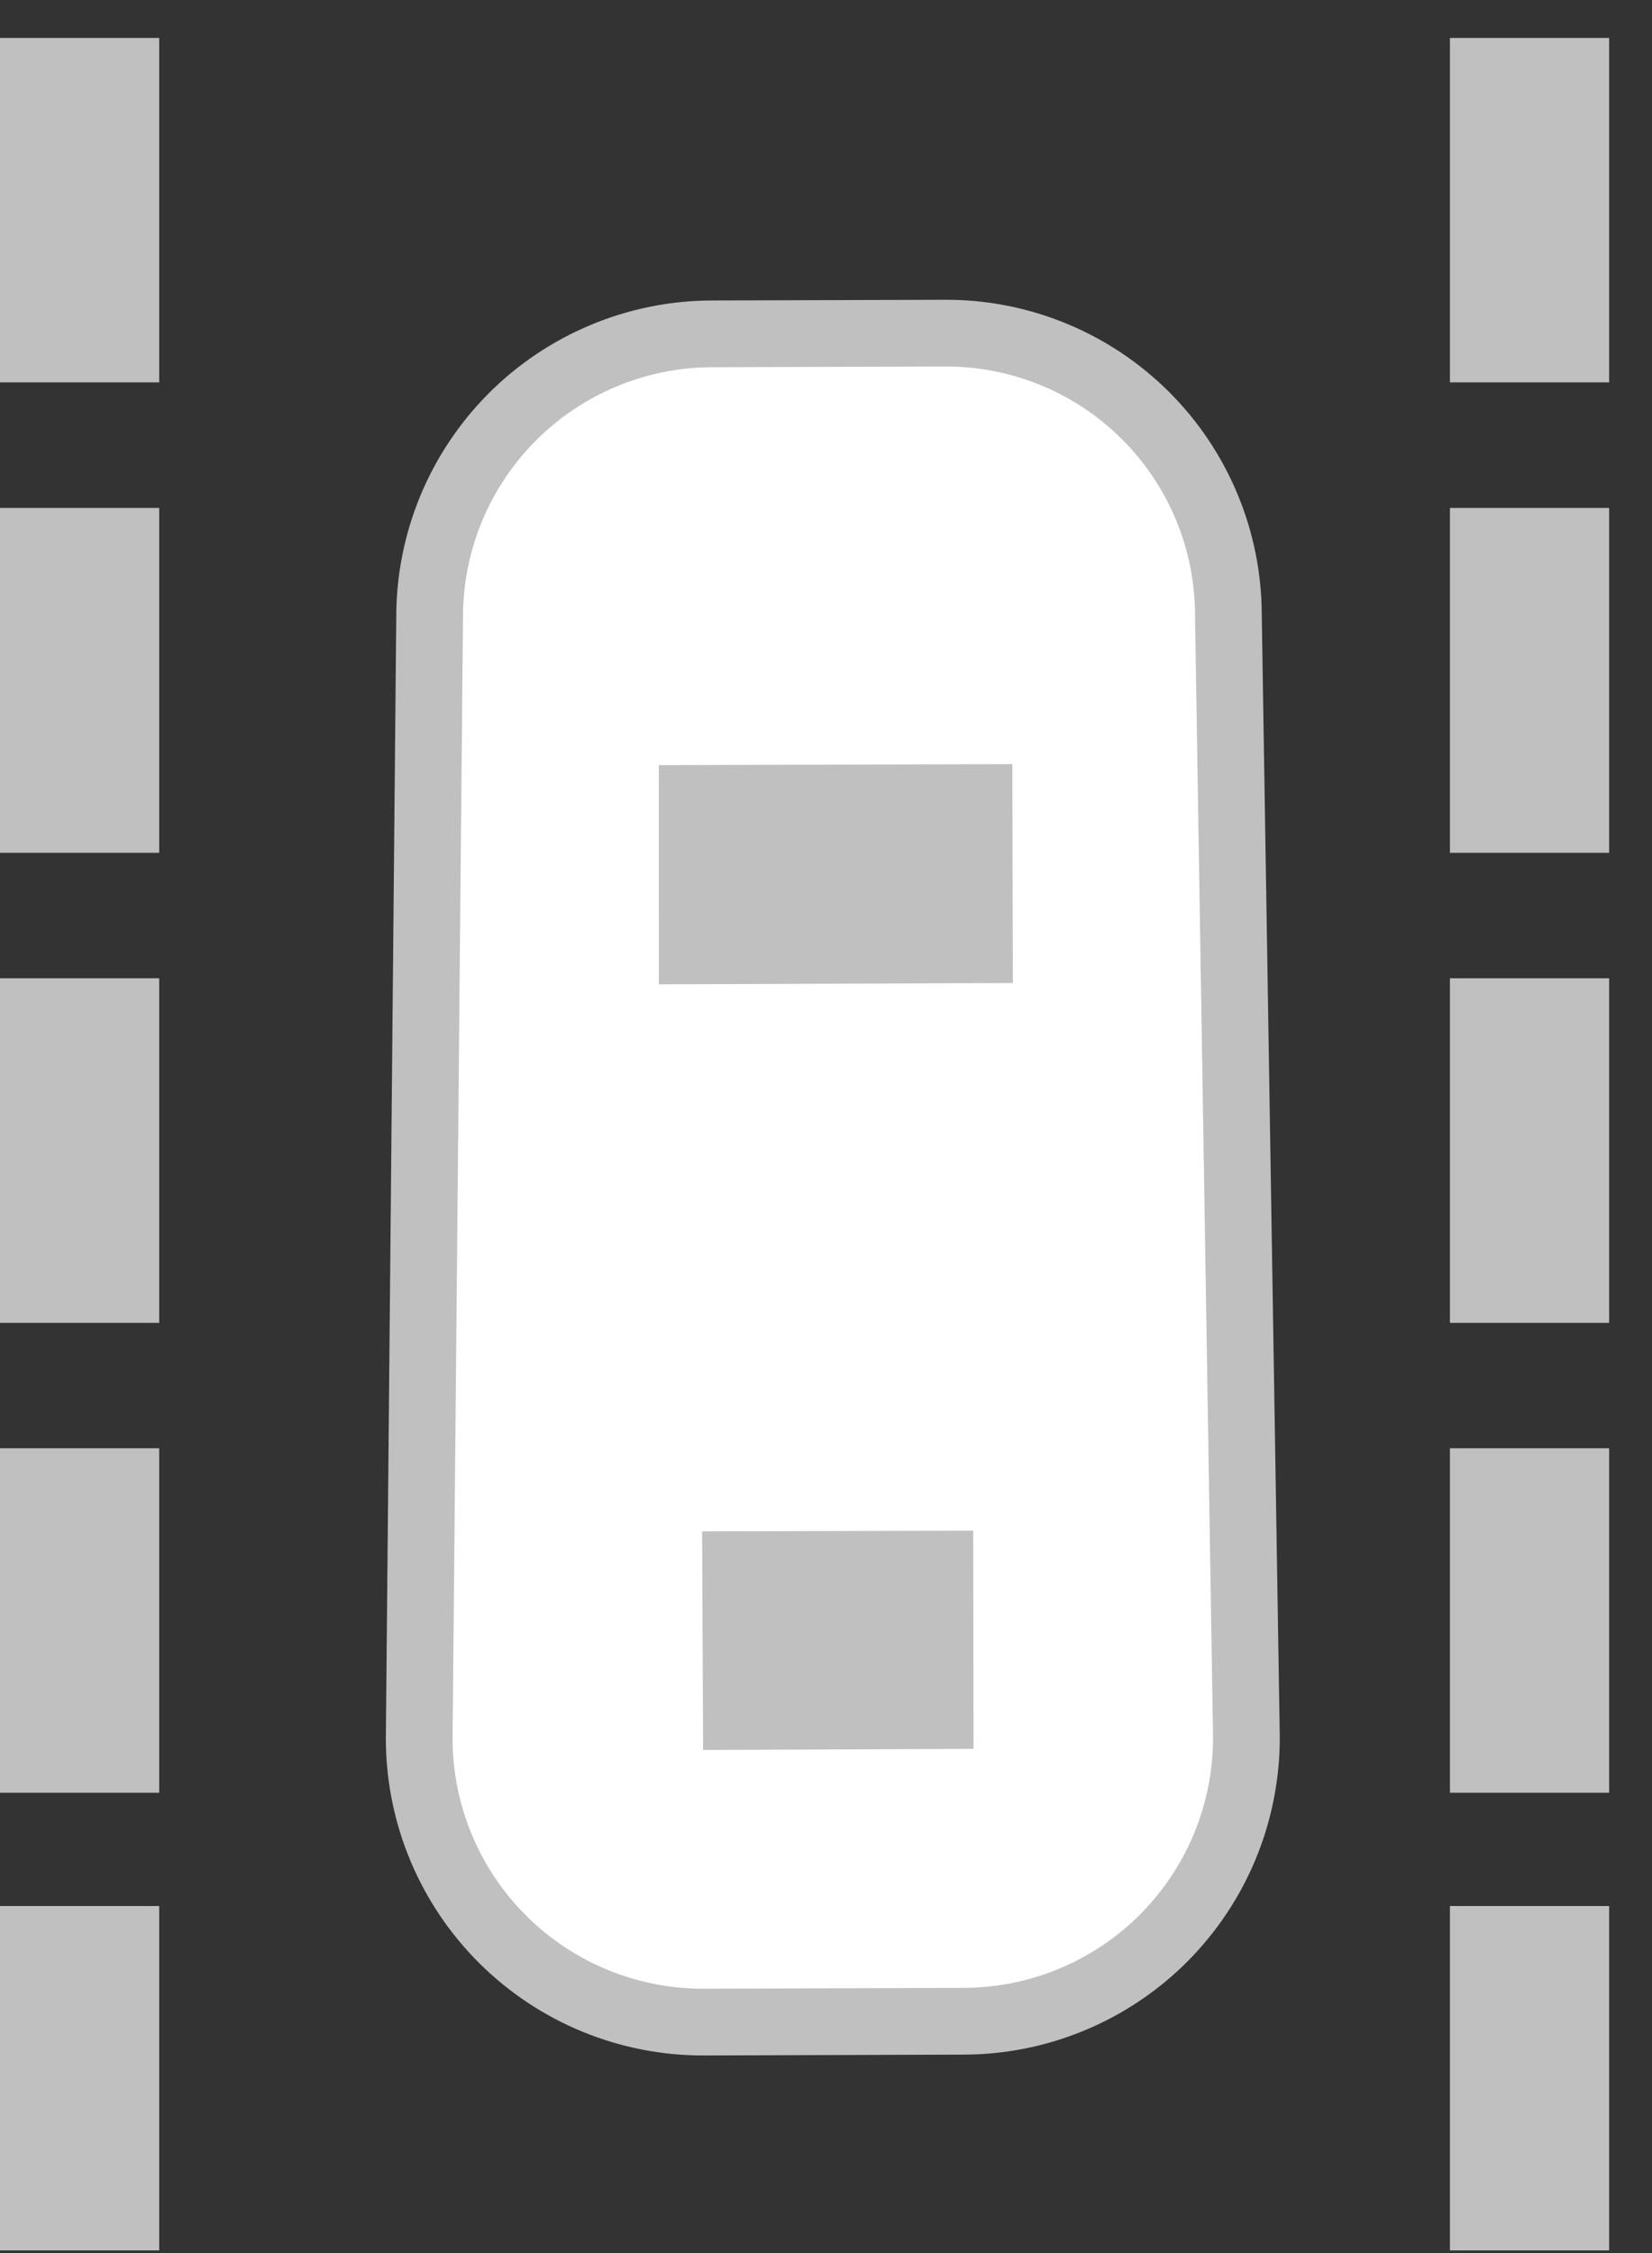
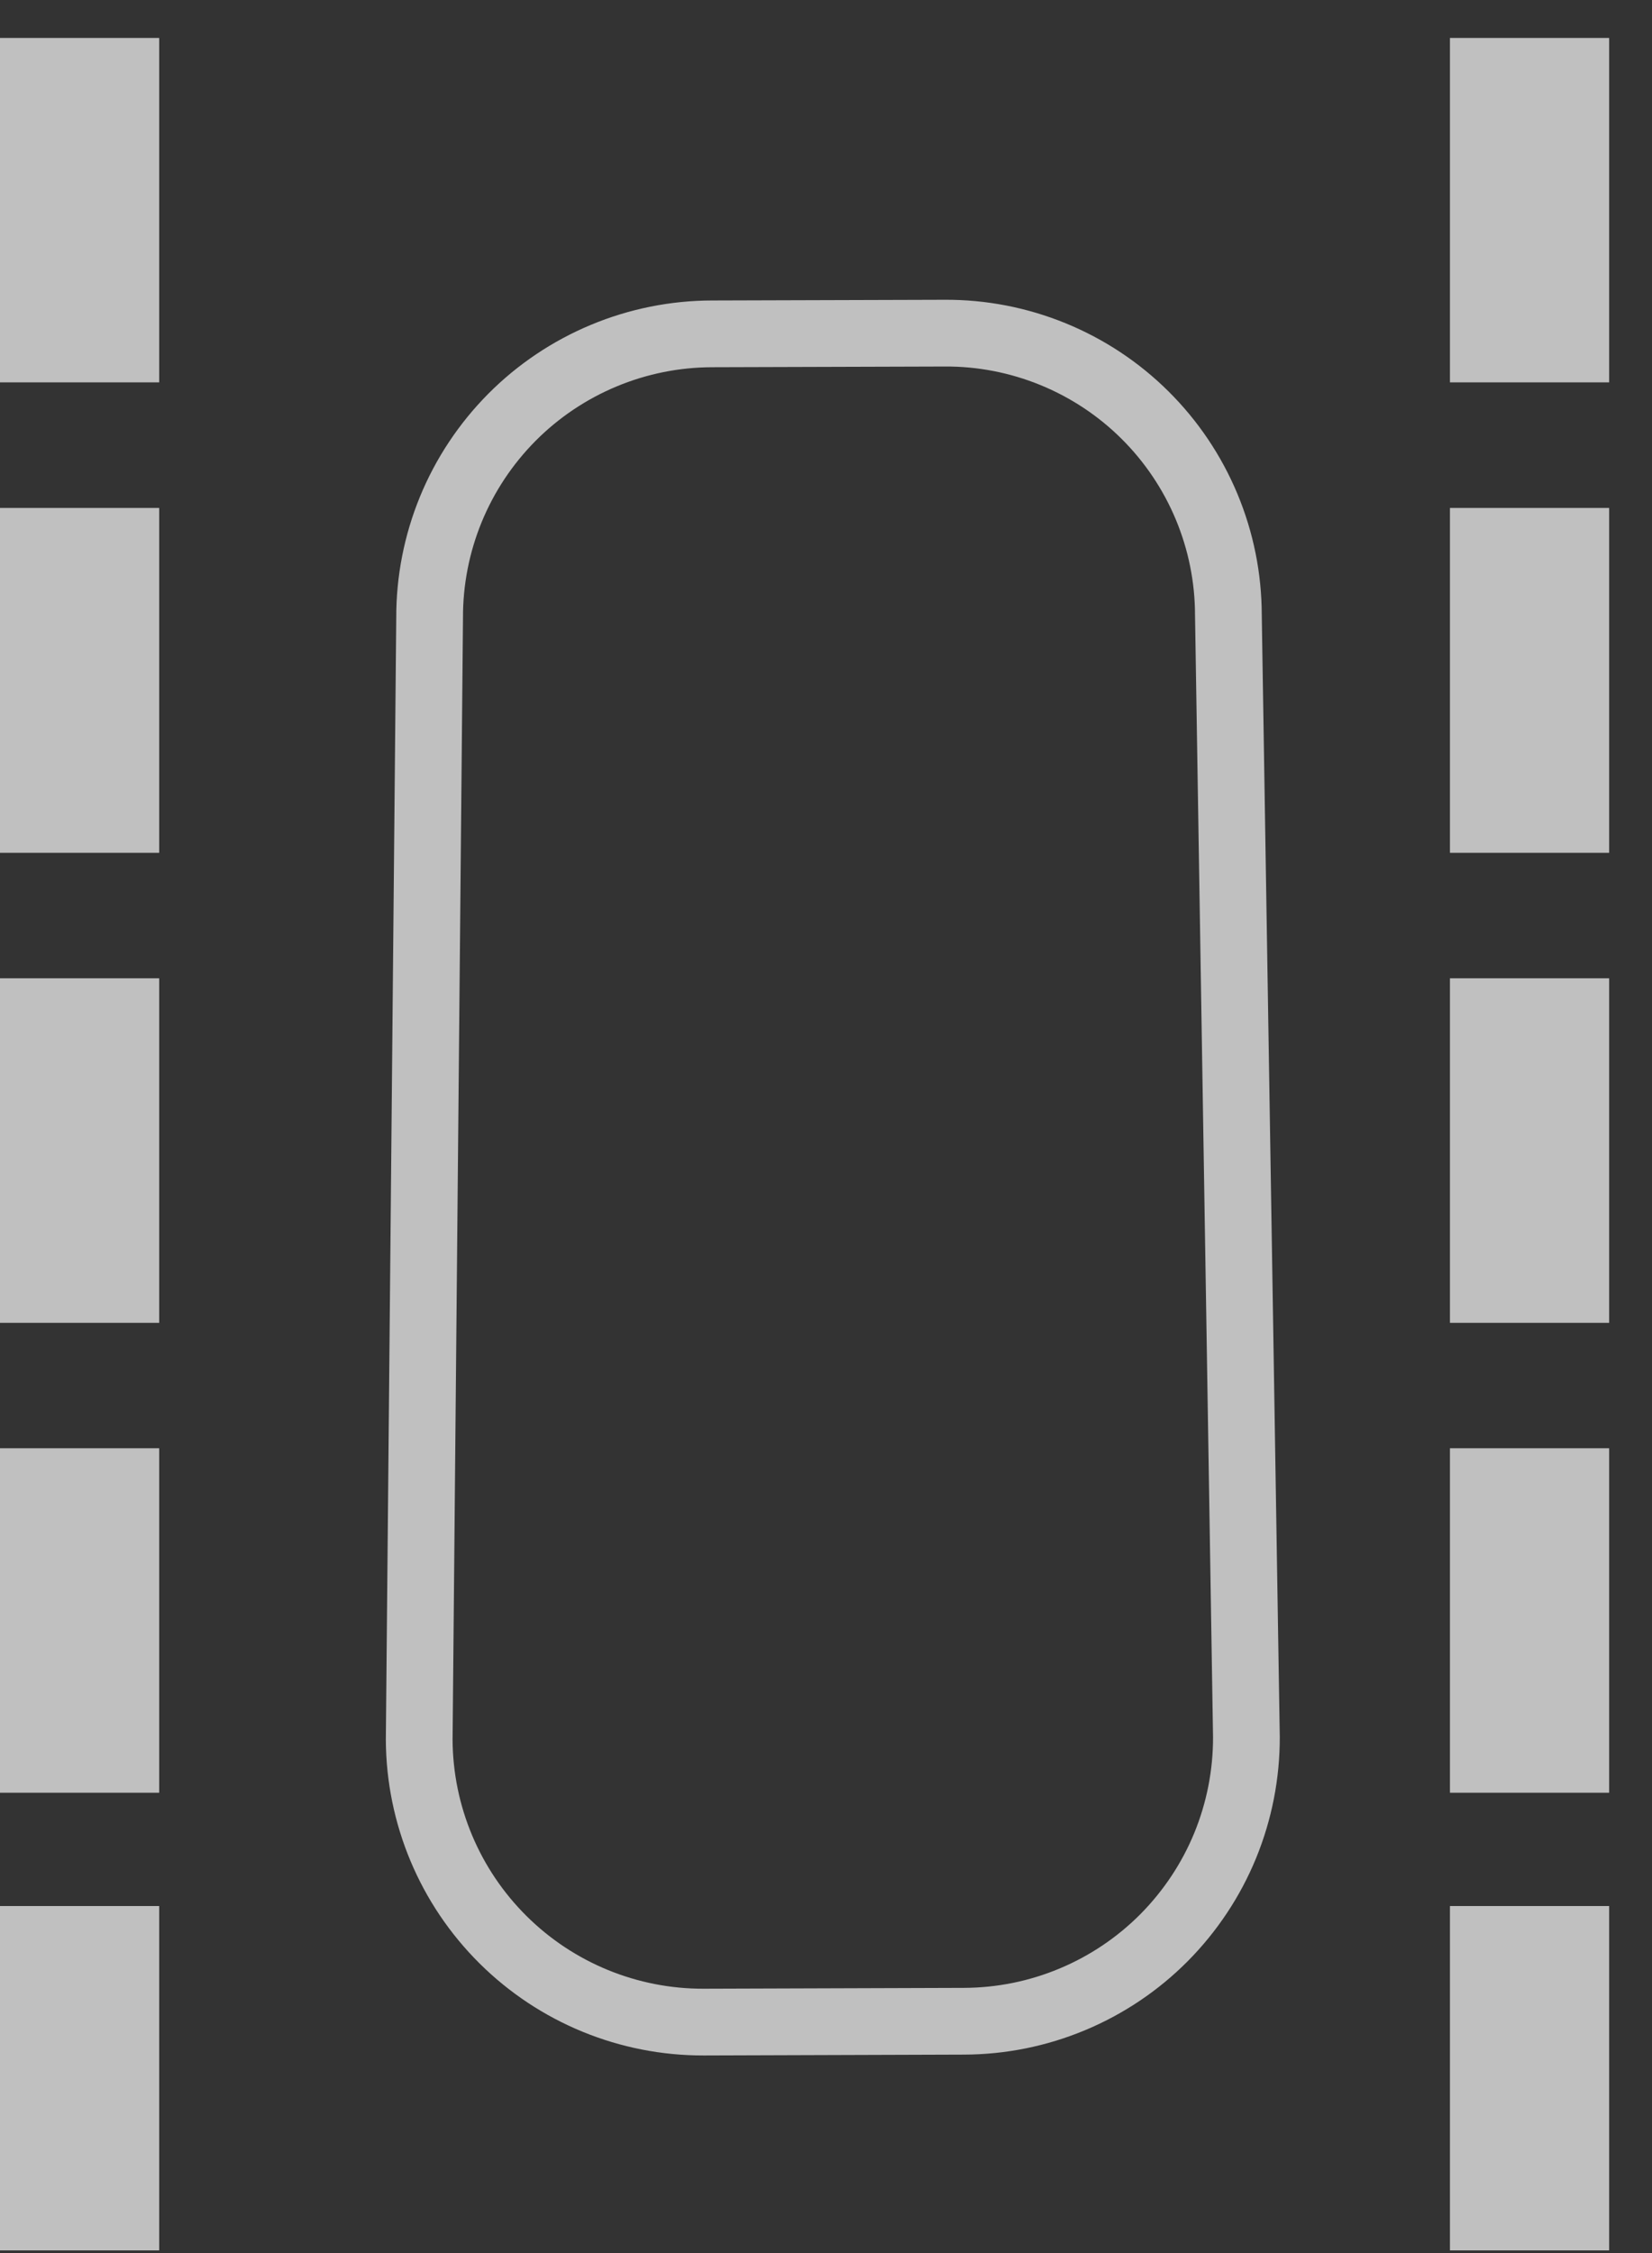
<svg xmlns="http://www.w3.org/2000/svg" width="33" height="45" viewBox="0 0 33 45" fill="none">
  <rect x="0" y="0" width="33" height="45" fill="#333333" stroke="none" />
  <path d="M3.18 7.637H0V0.758H3.18V7.637ZM3.18 17.033H0V10.145H3.18V17.033ZM3.18 26.421H0V19.539H3.18V26.421ZM3.18 35.806H0V28.926H3.18V35.806ZM3.18 44.947H0V38.069H3.18V44.947ZM32.144 7.637H28.964V0.758H32.144V7.637ZM32.144 17.033H28.964V10.145H32.144V17.033ZM32.144 26.421H28.964V19.539H32.144V26.421ZM32.144 35.806H28.964V28.926H32.144V35.806ZM32.144 44.947H28.964V38.069H32.144V44.947Z" fill="#C0C0C0" />
-   <path d="M24.898 34.693C24.9 35.436 24.756 36.173 24.474 36.861C24.192 37.548 23.776 38.173 23.253 38.701C22.729 39.228 22.106 39.647 21.42 39.933C20.734 40.22 19.998 40.368 19.255 40.37L14.057 40.387C12.556 40.391 11.115 39.8 10.05 38.743C8.984 37.686 8.382 36.25 8.374 34.75L8.582 12.343C8.579 11.6 8.723 10.863 9.005 10.175C9.287 9.487 9.703 8.862 10.227 8.334C10.751 7.807 11.375 7.389 12.061 7.103C12.747 6.817 13.483 6.669 14.227 6.668L18.868 6.654C19.61 6.649 20.346 6.792 21.034 7.073C21.721 7.354 22.346 7.767 22.872 8.29C23.399 8.813 23.817 9.435 24.103 10.12C24.389 10.806 24.537 11.54 24.538 12.283L24.898 34.693Z" fill="white" />
  <path d="M24.898 34.693C24.9 35.436 24.756 36.173 24.474 36.861C24.192 37.548 23.776 38.173 23.253 38.701C22.729 39.228 22.106 39.647 21.42 39.933C20.734 40.22 19.998 40.368 19.255 40.37L14.057 40.387C12.556 40.391 11.115 39.8 10.05 38.743C8.984 37.686 8.382 36.25 8.374 34.75L8.582 12.343C8.579 11.6 8.723 10.863 9.005 10.175C9.287 9.487 9.703 8.862 10.227 8.334C10.751 7.807 11.375 7.389 12.061 7.103C12.747 6.817 13.483 6.669 14.227 6.668L18.868 6.654C19.611 6.649 20.346 6.792 21.034 7.073C21.721 7.354 22.346 7.767 22.872 8.29C23.399 8.813 23.817 9.435 24.103 10.12C24.389 10.806 24.537 11.54 24.538 12.283L24.898 34.693Z" stroke="#C0C0C0" stroke-width="1.333" stroke-miterlimit="10" />
-   <path d="M20.233 19.634L13.162 19.66L13.16 15.282L20.222 15.262L20.233 19.634ZM19.447 34.93L14.045 34.952L14.025 30.586L19.441 30.572L19.447 34.93Z" fill="#C0C0C0" />
</svg>